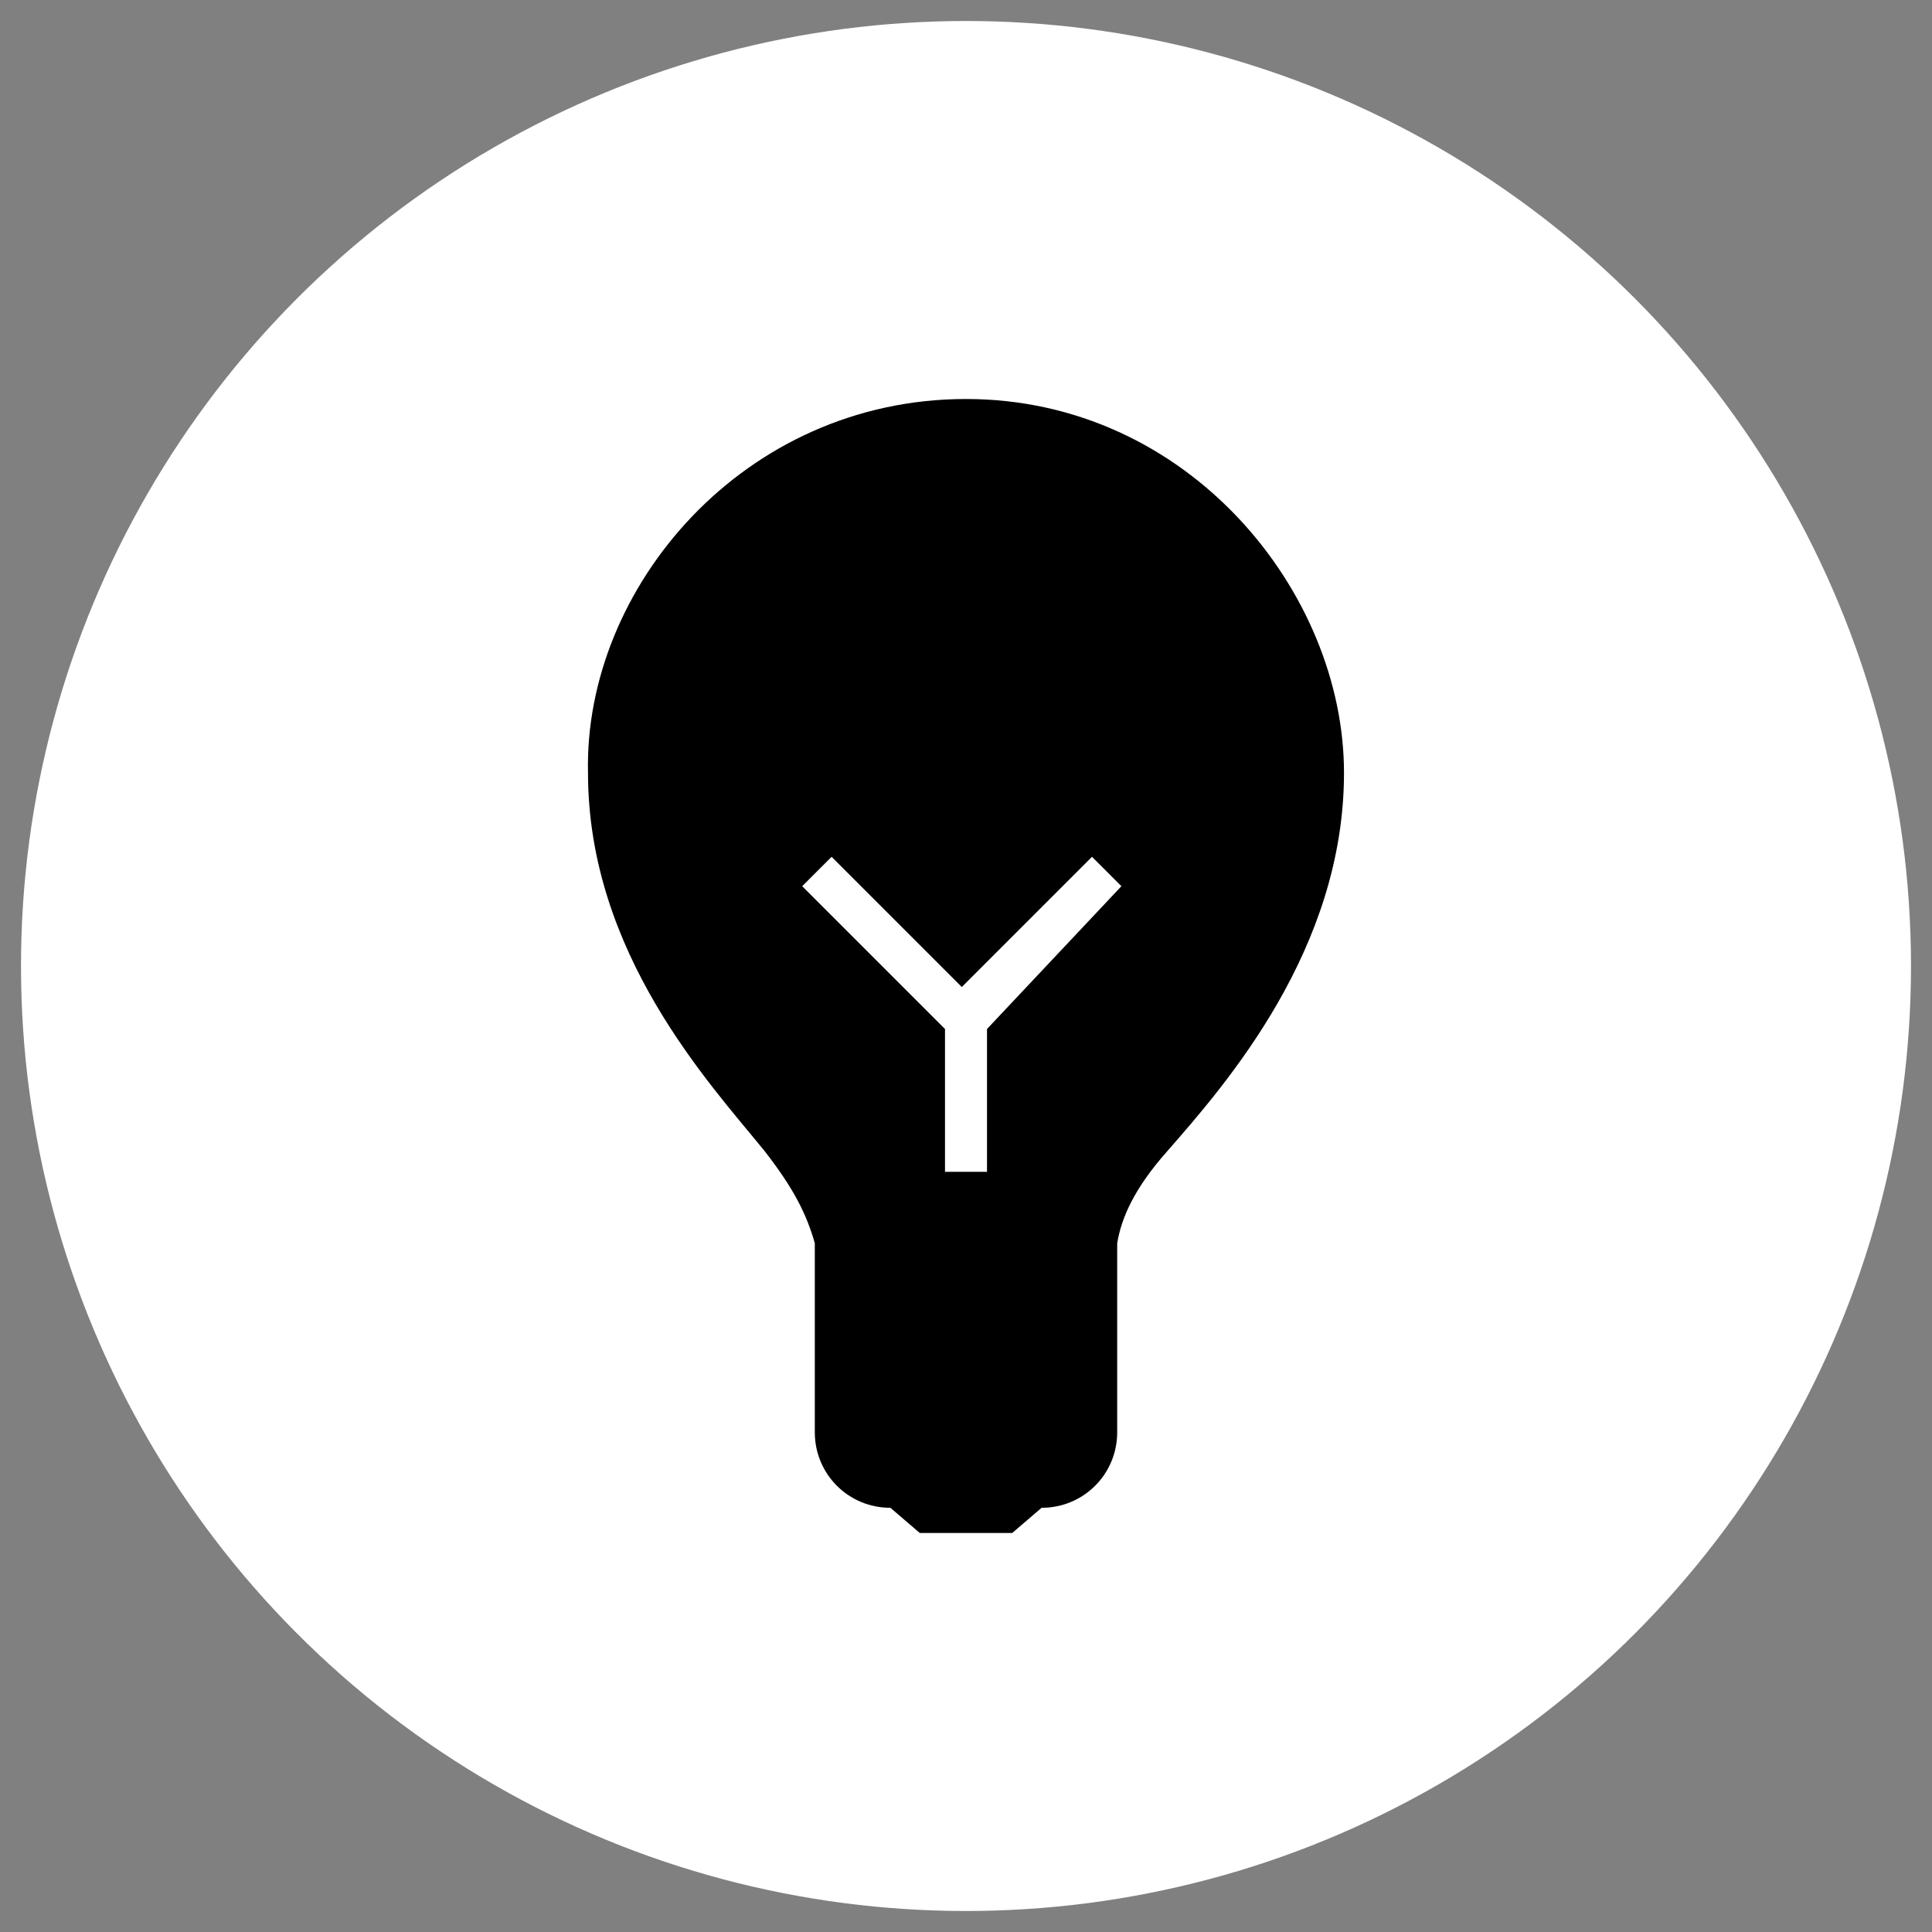
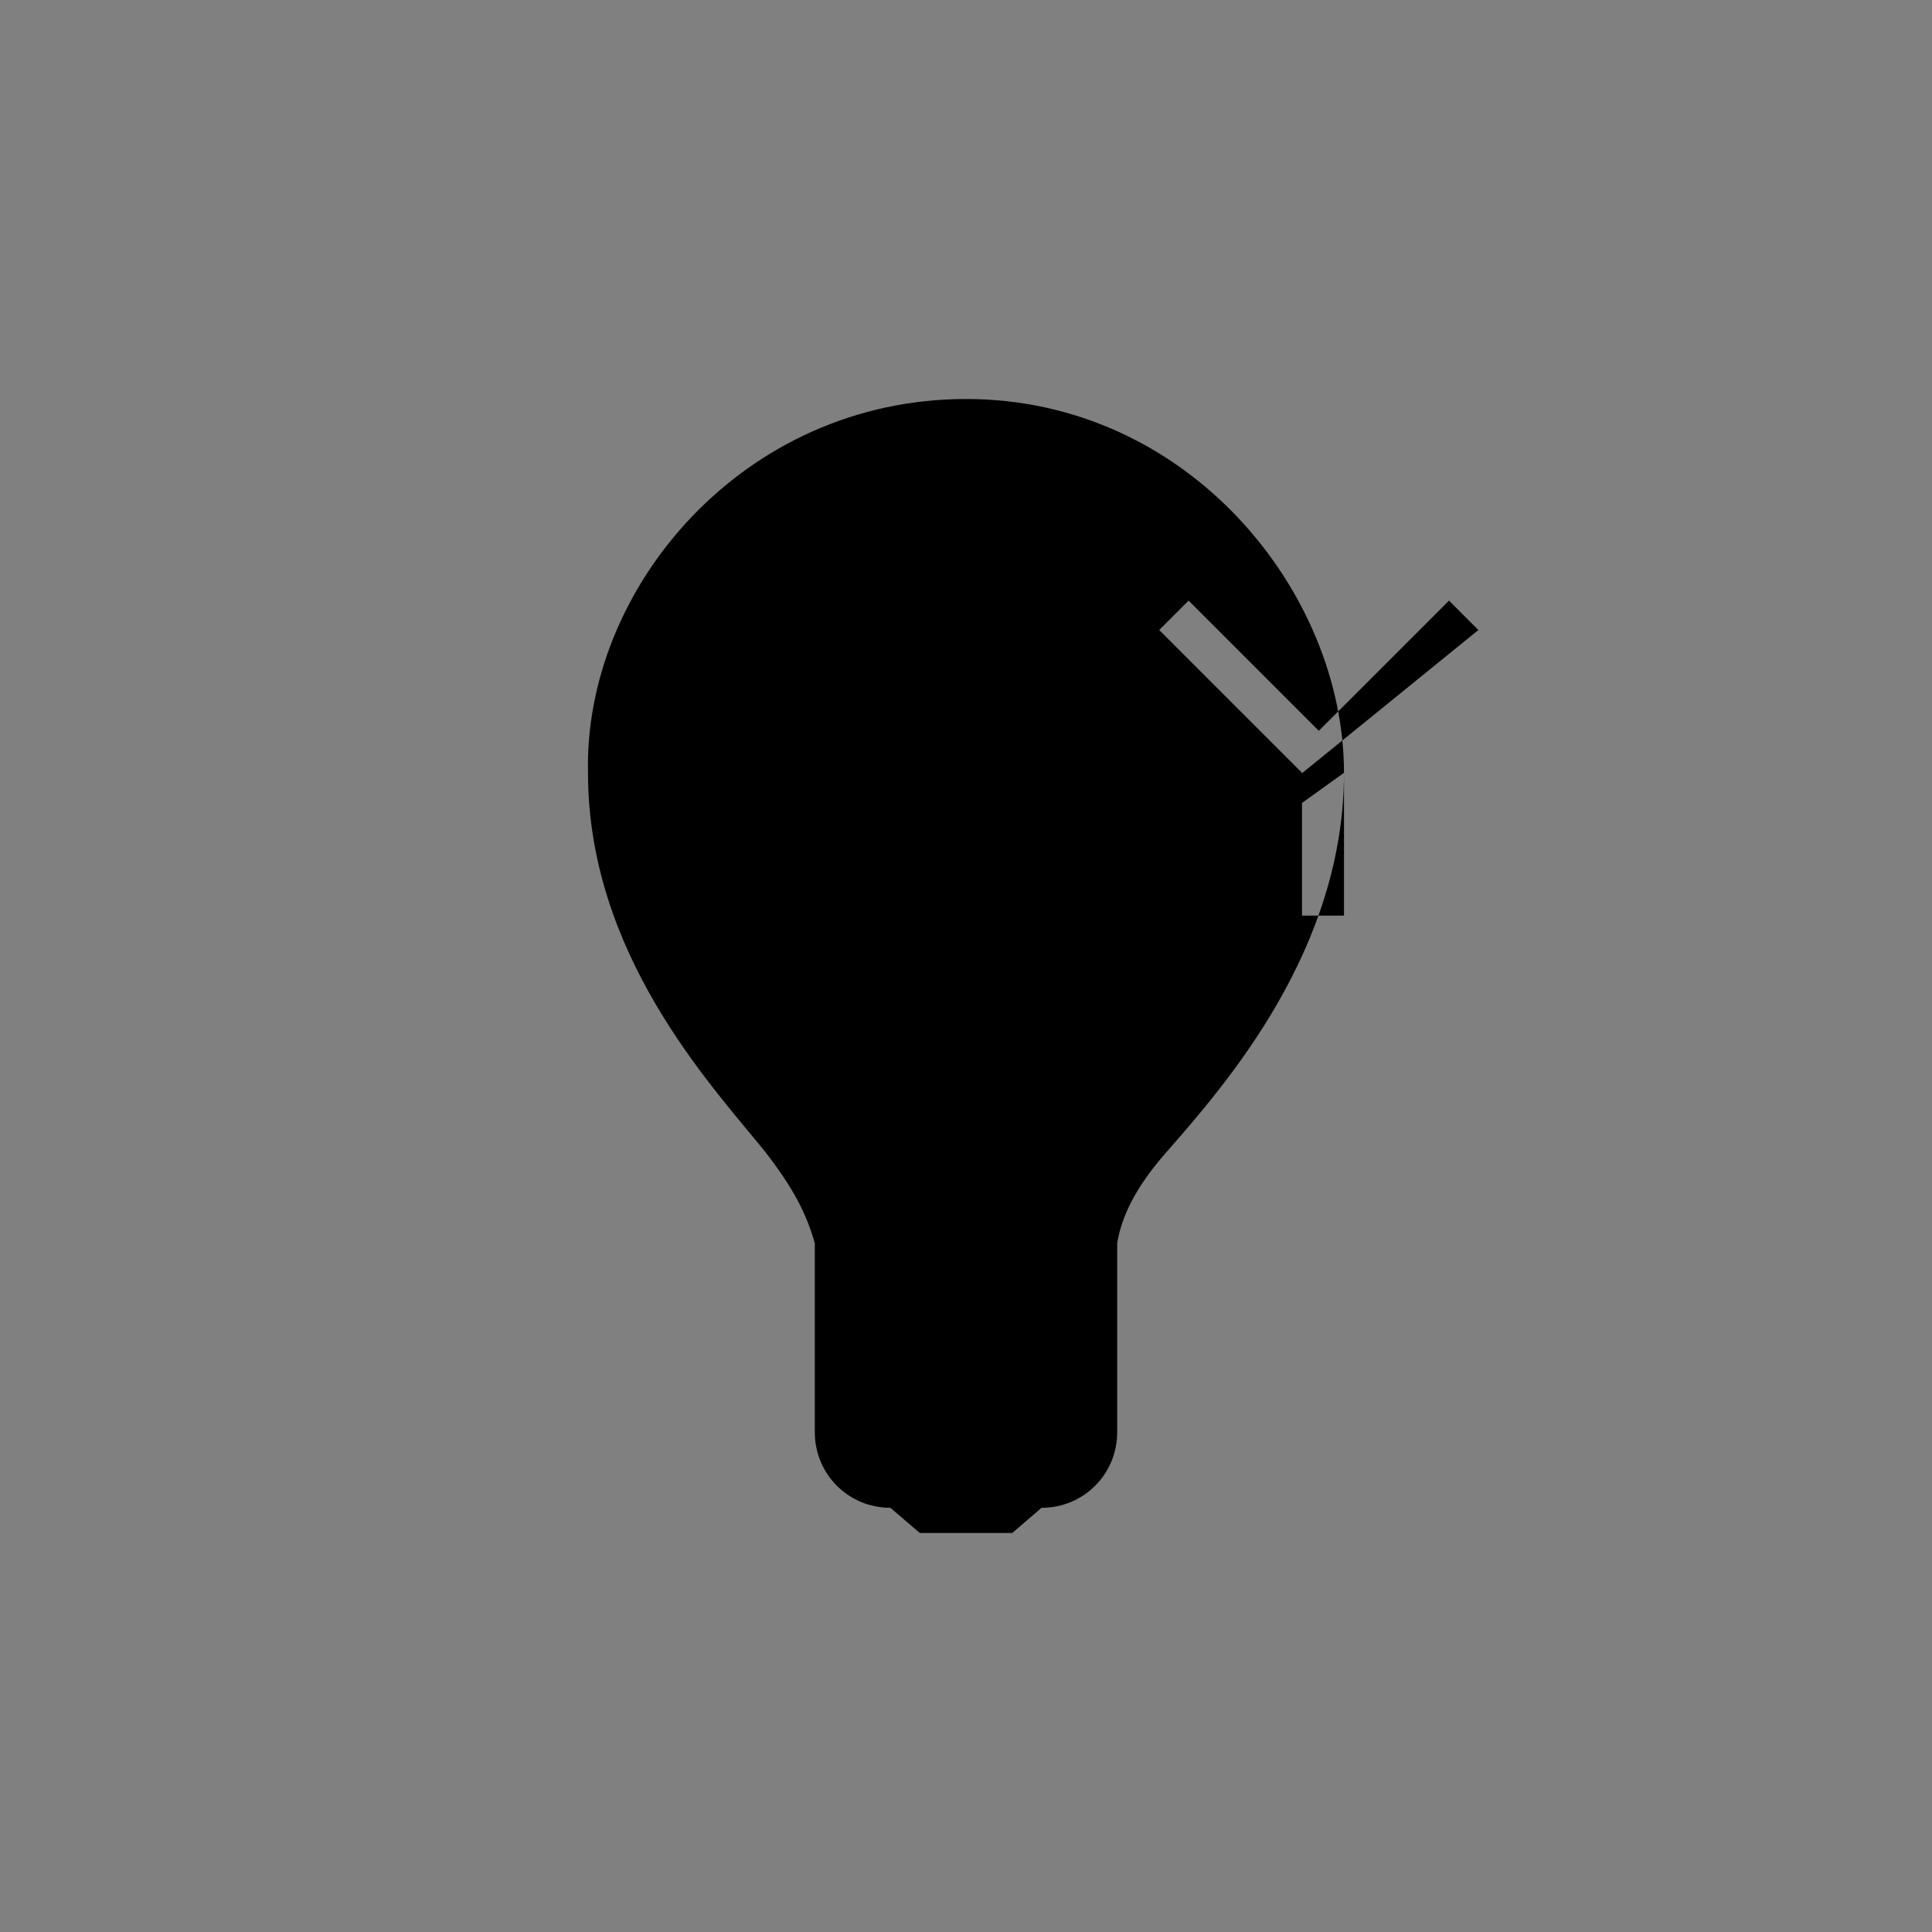
<svg xmlns="http://www.w3.org/2000/svg" version="1.1" id="Layer_1" x="0px" y="0px" viewBox="0 0 46 46" style="enable-background:new 0 0 46 46;" xml:space="preserve">
  <rect x="0" y="0" width="46" height="46" fill="#808080" stroke="none" />
  <style type="text/css">
	.st0{fill:#FFFFFF;}
</style>
-   <circle class="st0" cx="23" cy="23" r="22.5" />
-   <path d="M32,18.4c0-4.3-3.7-8.9-9-8.9s-9.1,4.5-9,8.9c0,4.3,2.9,7.4,4.2,9c0.7,0.9,1,1.5,1.2,2.2l0,0v4.5c0,1,0.8,1.8,1.8,1.8l0,0  l0.7,0.6H23h1.1l0.7-0.6l0,0c1,0,1.8-0.8,1.8-1.8v-4.5l0,0c0.1-0.6,0.4-1.3,1.2-2.2C29.2,25.8,32,22.6,32,18.4z M23.5,24.5v3.4h-1  v-3.4l-3.4-3.4l0.7-0.7l3.1,3.1l3.1-3.1l0.7,0.7L23.5,24.5z" />
+   <path d="M32,18.4c0-4.3-3.7-8.9-9-8.9s-9.1,4.5-9,8.9c0,4.3,2.9,7.4,4.2,9c0.7,0.9,1,1.5,1.2,2.2l0,0v4.5c0,1,0.8,1.8,1.8,1.8l0,0  l0.7,0.6H23h1.1l0.7-0.6l0,0c1,0,1.8-0.8,1.8-1.8v-4.5l0,0c0.1-0.6,0.4-1.3,1.2-2.2C29.2,25.8,32,22.6,32,18.4z v3.4h-1  v-3.4l-3.4-3.4l0.7-0.7l3.1,3.1l3.1-3.1l0.7,0.7L23.5,24.5z" />
</svg>